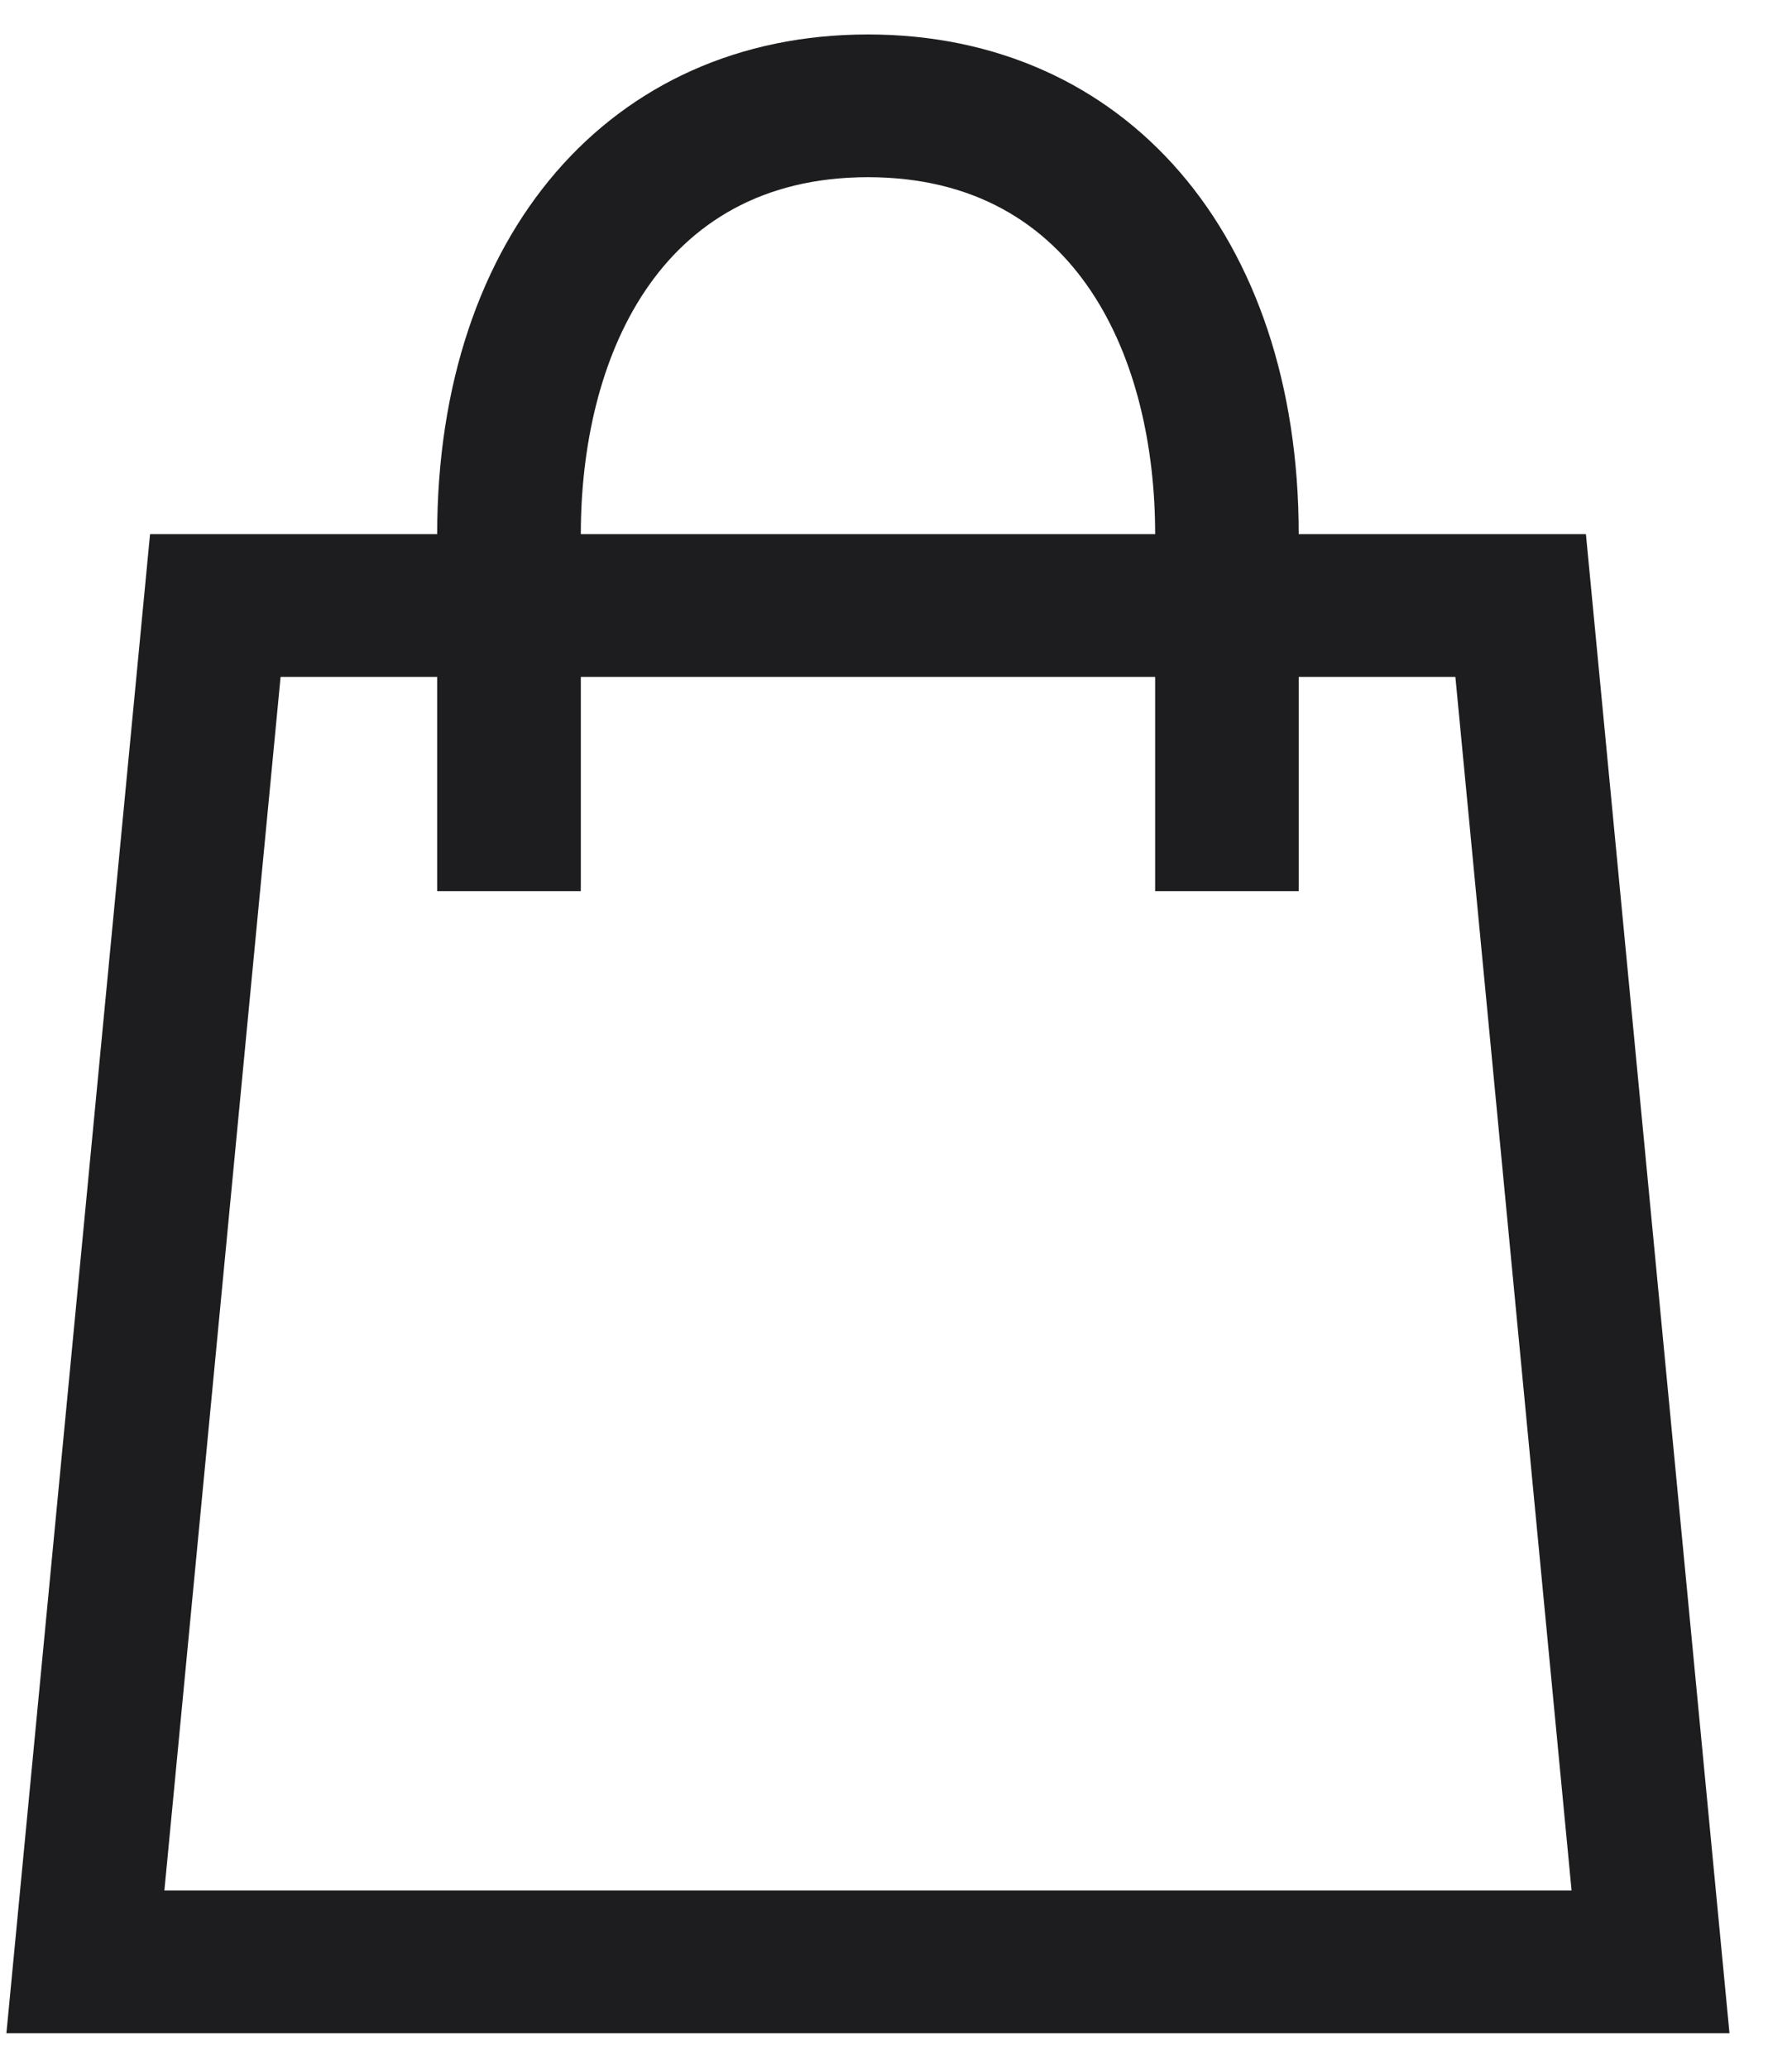
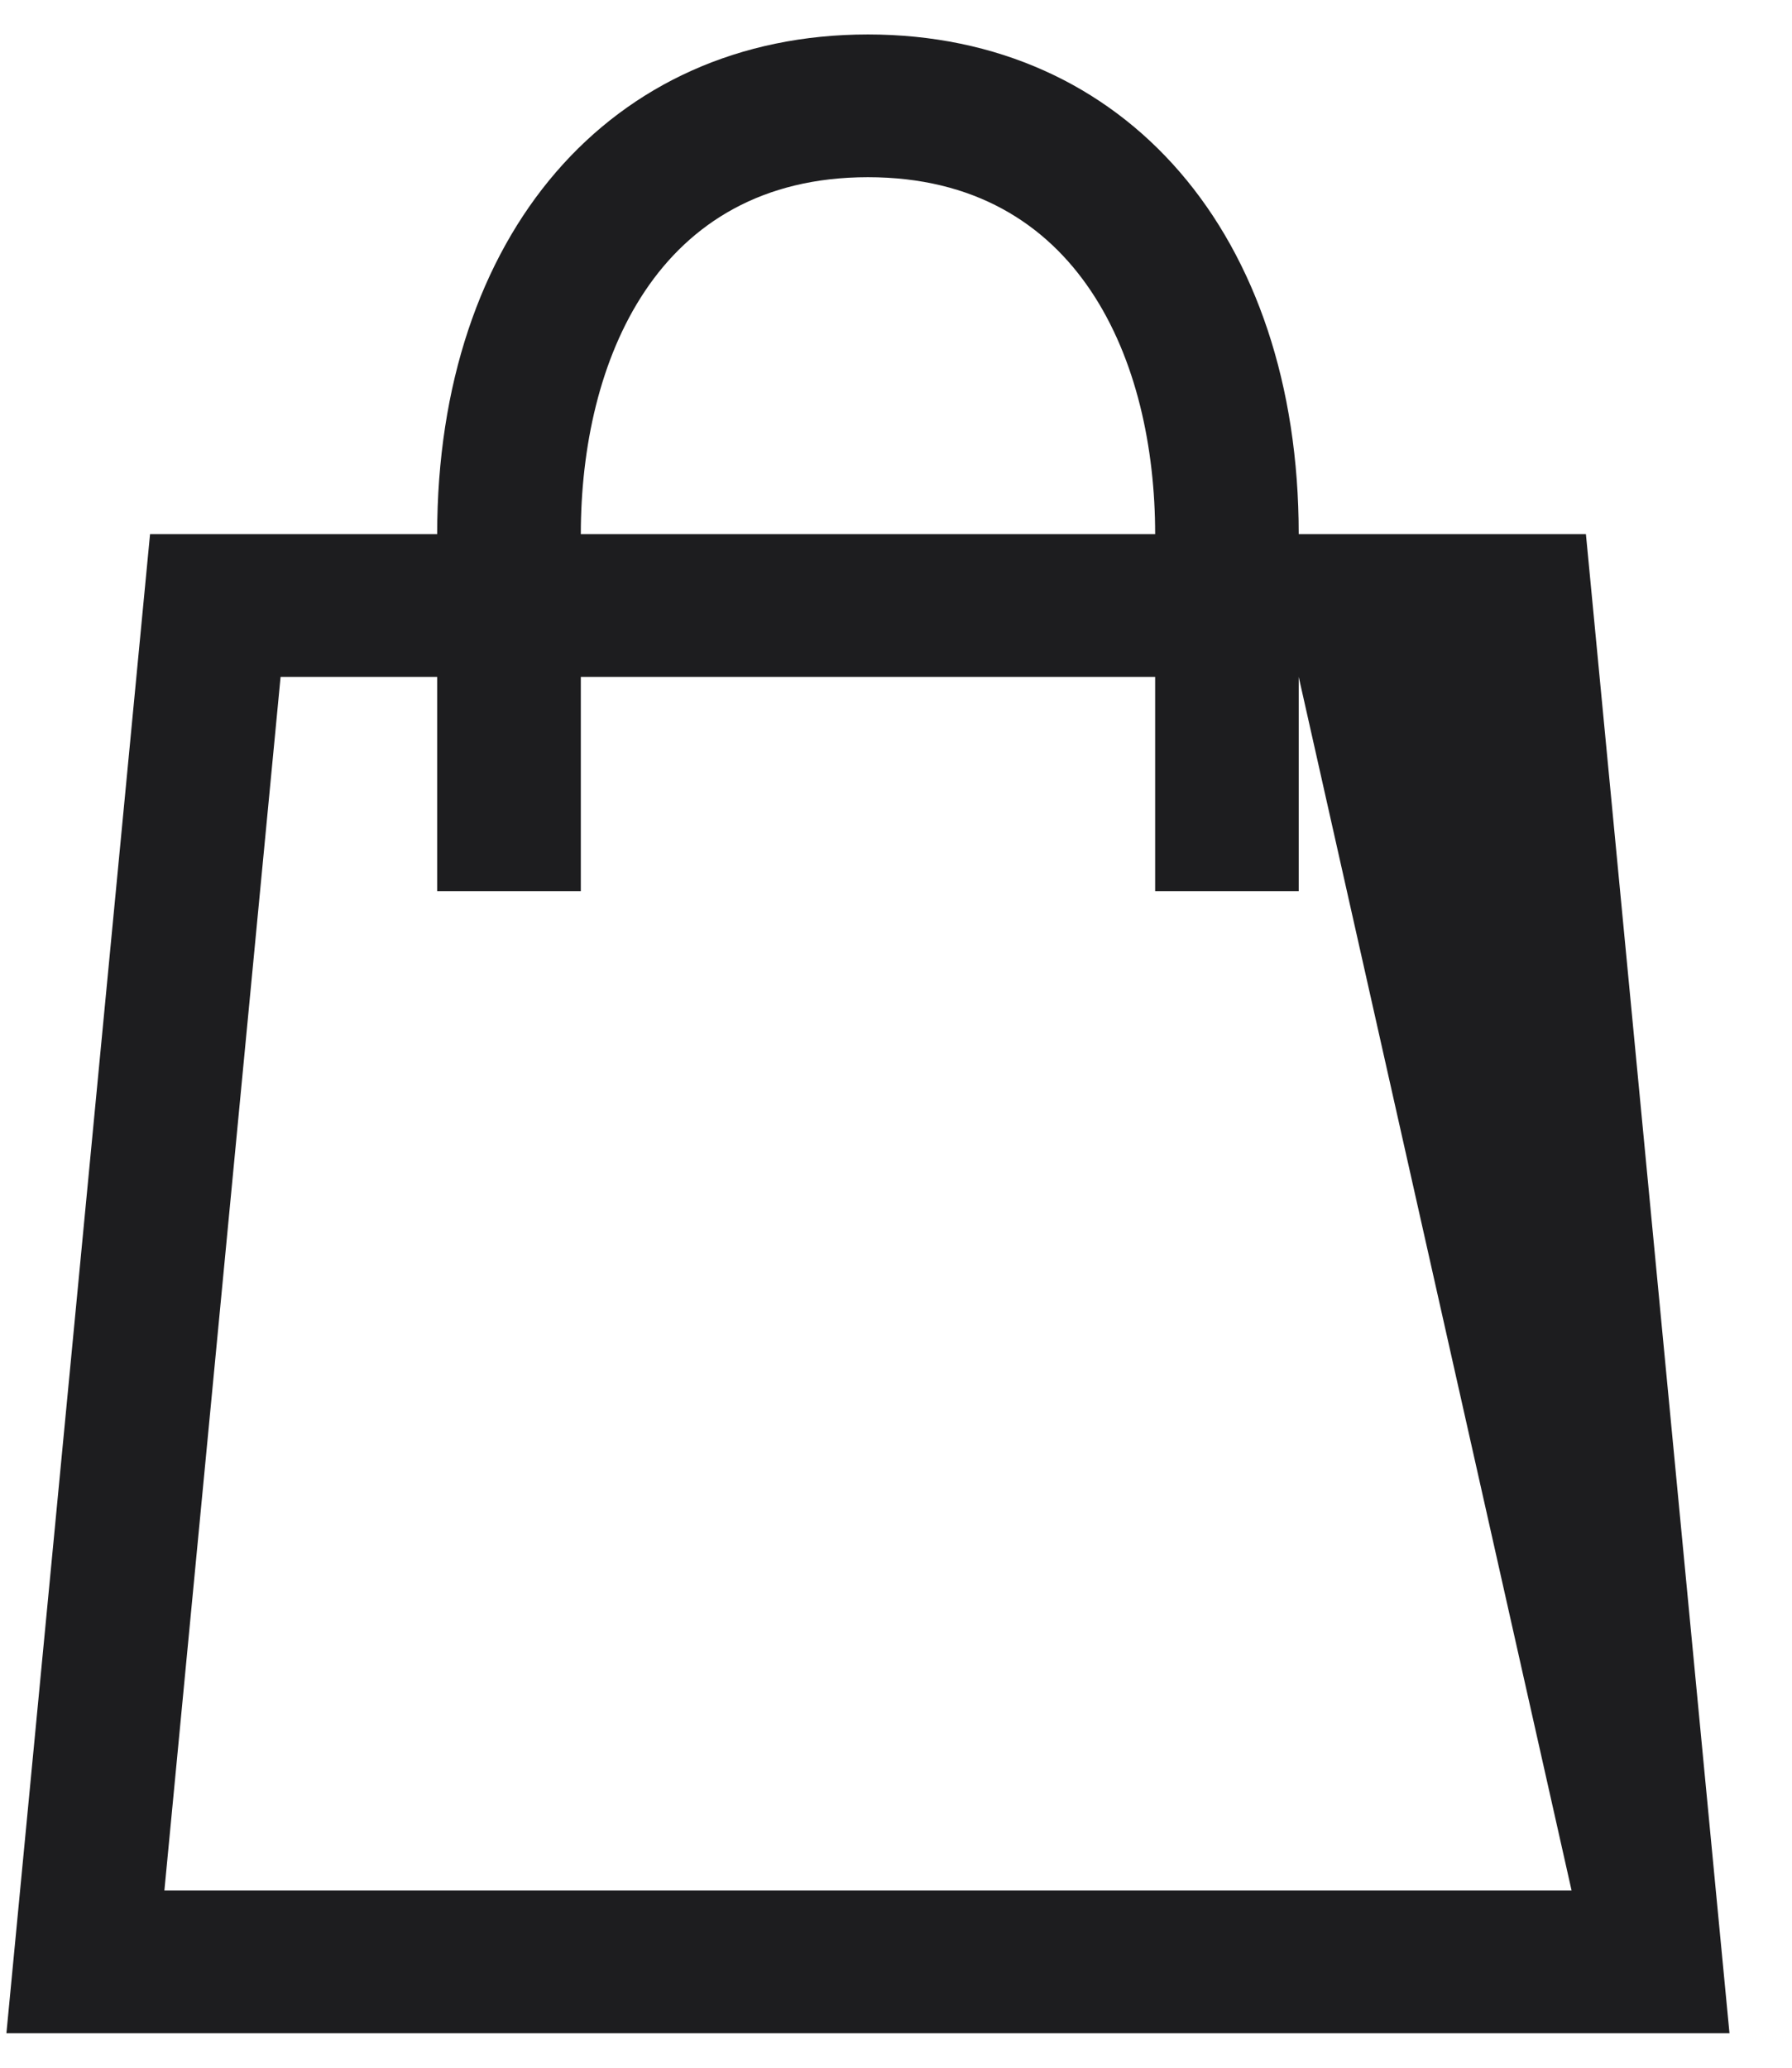
<svg xmlns="http://www.w3.org/2000/svg" width="26" height="30" viewBox="0 0 26 30" fill="none">
-   <path d="M23.01 7.75H18.843C18.843 3.413 16.332 0.5 12.593 0.5C8.855 0.5 6.343 3.413 6.343 7.75H2.177L0.093 29.5H25.093L23.01 7.75ZM12.593 2.571C15.665 2.571 16.76 5.247 16.76 7.75H8.427C8.427 5.247 9.522 2.571 12.593 2.571ZM2.385 27.429L4.071 9.821H6.343V12.929H8.427V9.821H16.76V12.929H18.843V9.821H21.116L22.802 27.429H2.385Z" fill="#1D1D1F" />
+   <path d="M23.01 7.75H18.843C18.843 3.413 16.332 0.5 12.593 0.5C8.855 0.5 6.343 3.413 6.343 7.75H2.177L0.093 29.5H25.093L23.01 7.75ZM12.593 2.571C15.665 2.571 16.76 5.247 16.76 7.75H8.427C8.427 5.247 9.522 2.571 12.593 2.571ZM2.385 27.429L4.071 9.821H6.343V12.929H8.427V9.821H16.76V12.929H18.843V9.821L22.802 27.429H2.385Z" fill="#1D1D1F" />
</svg>